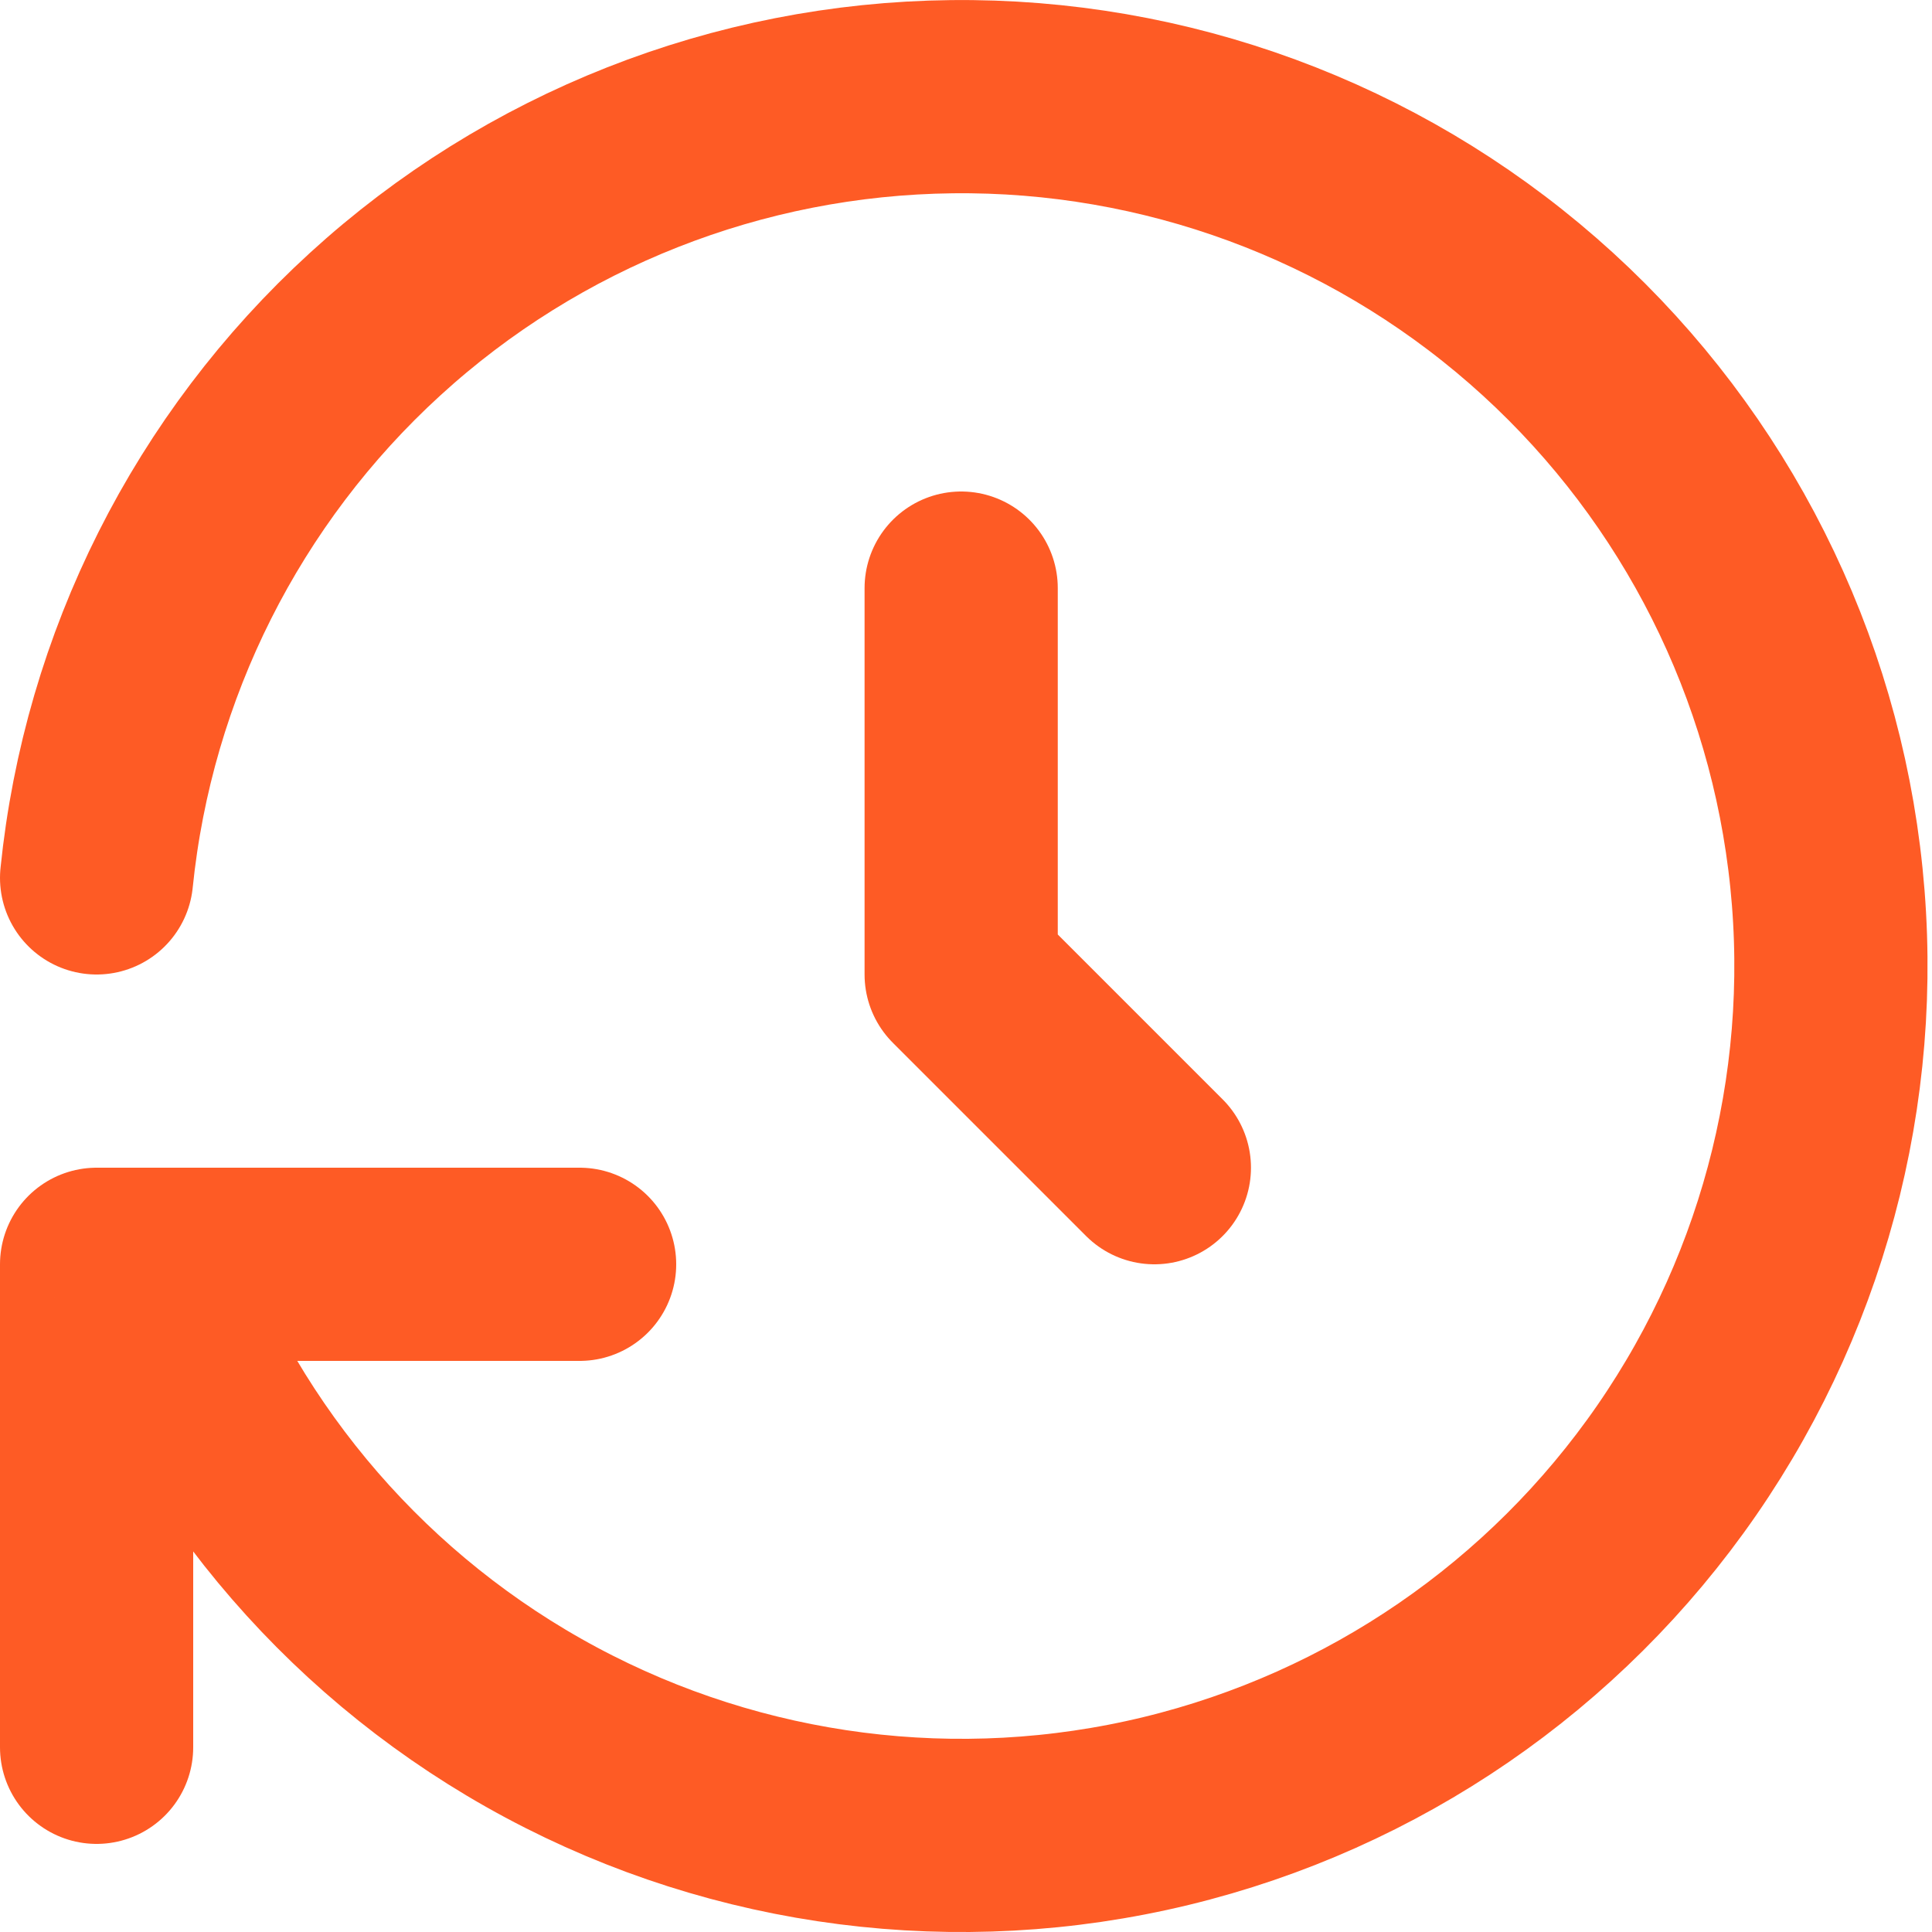
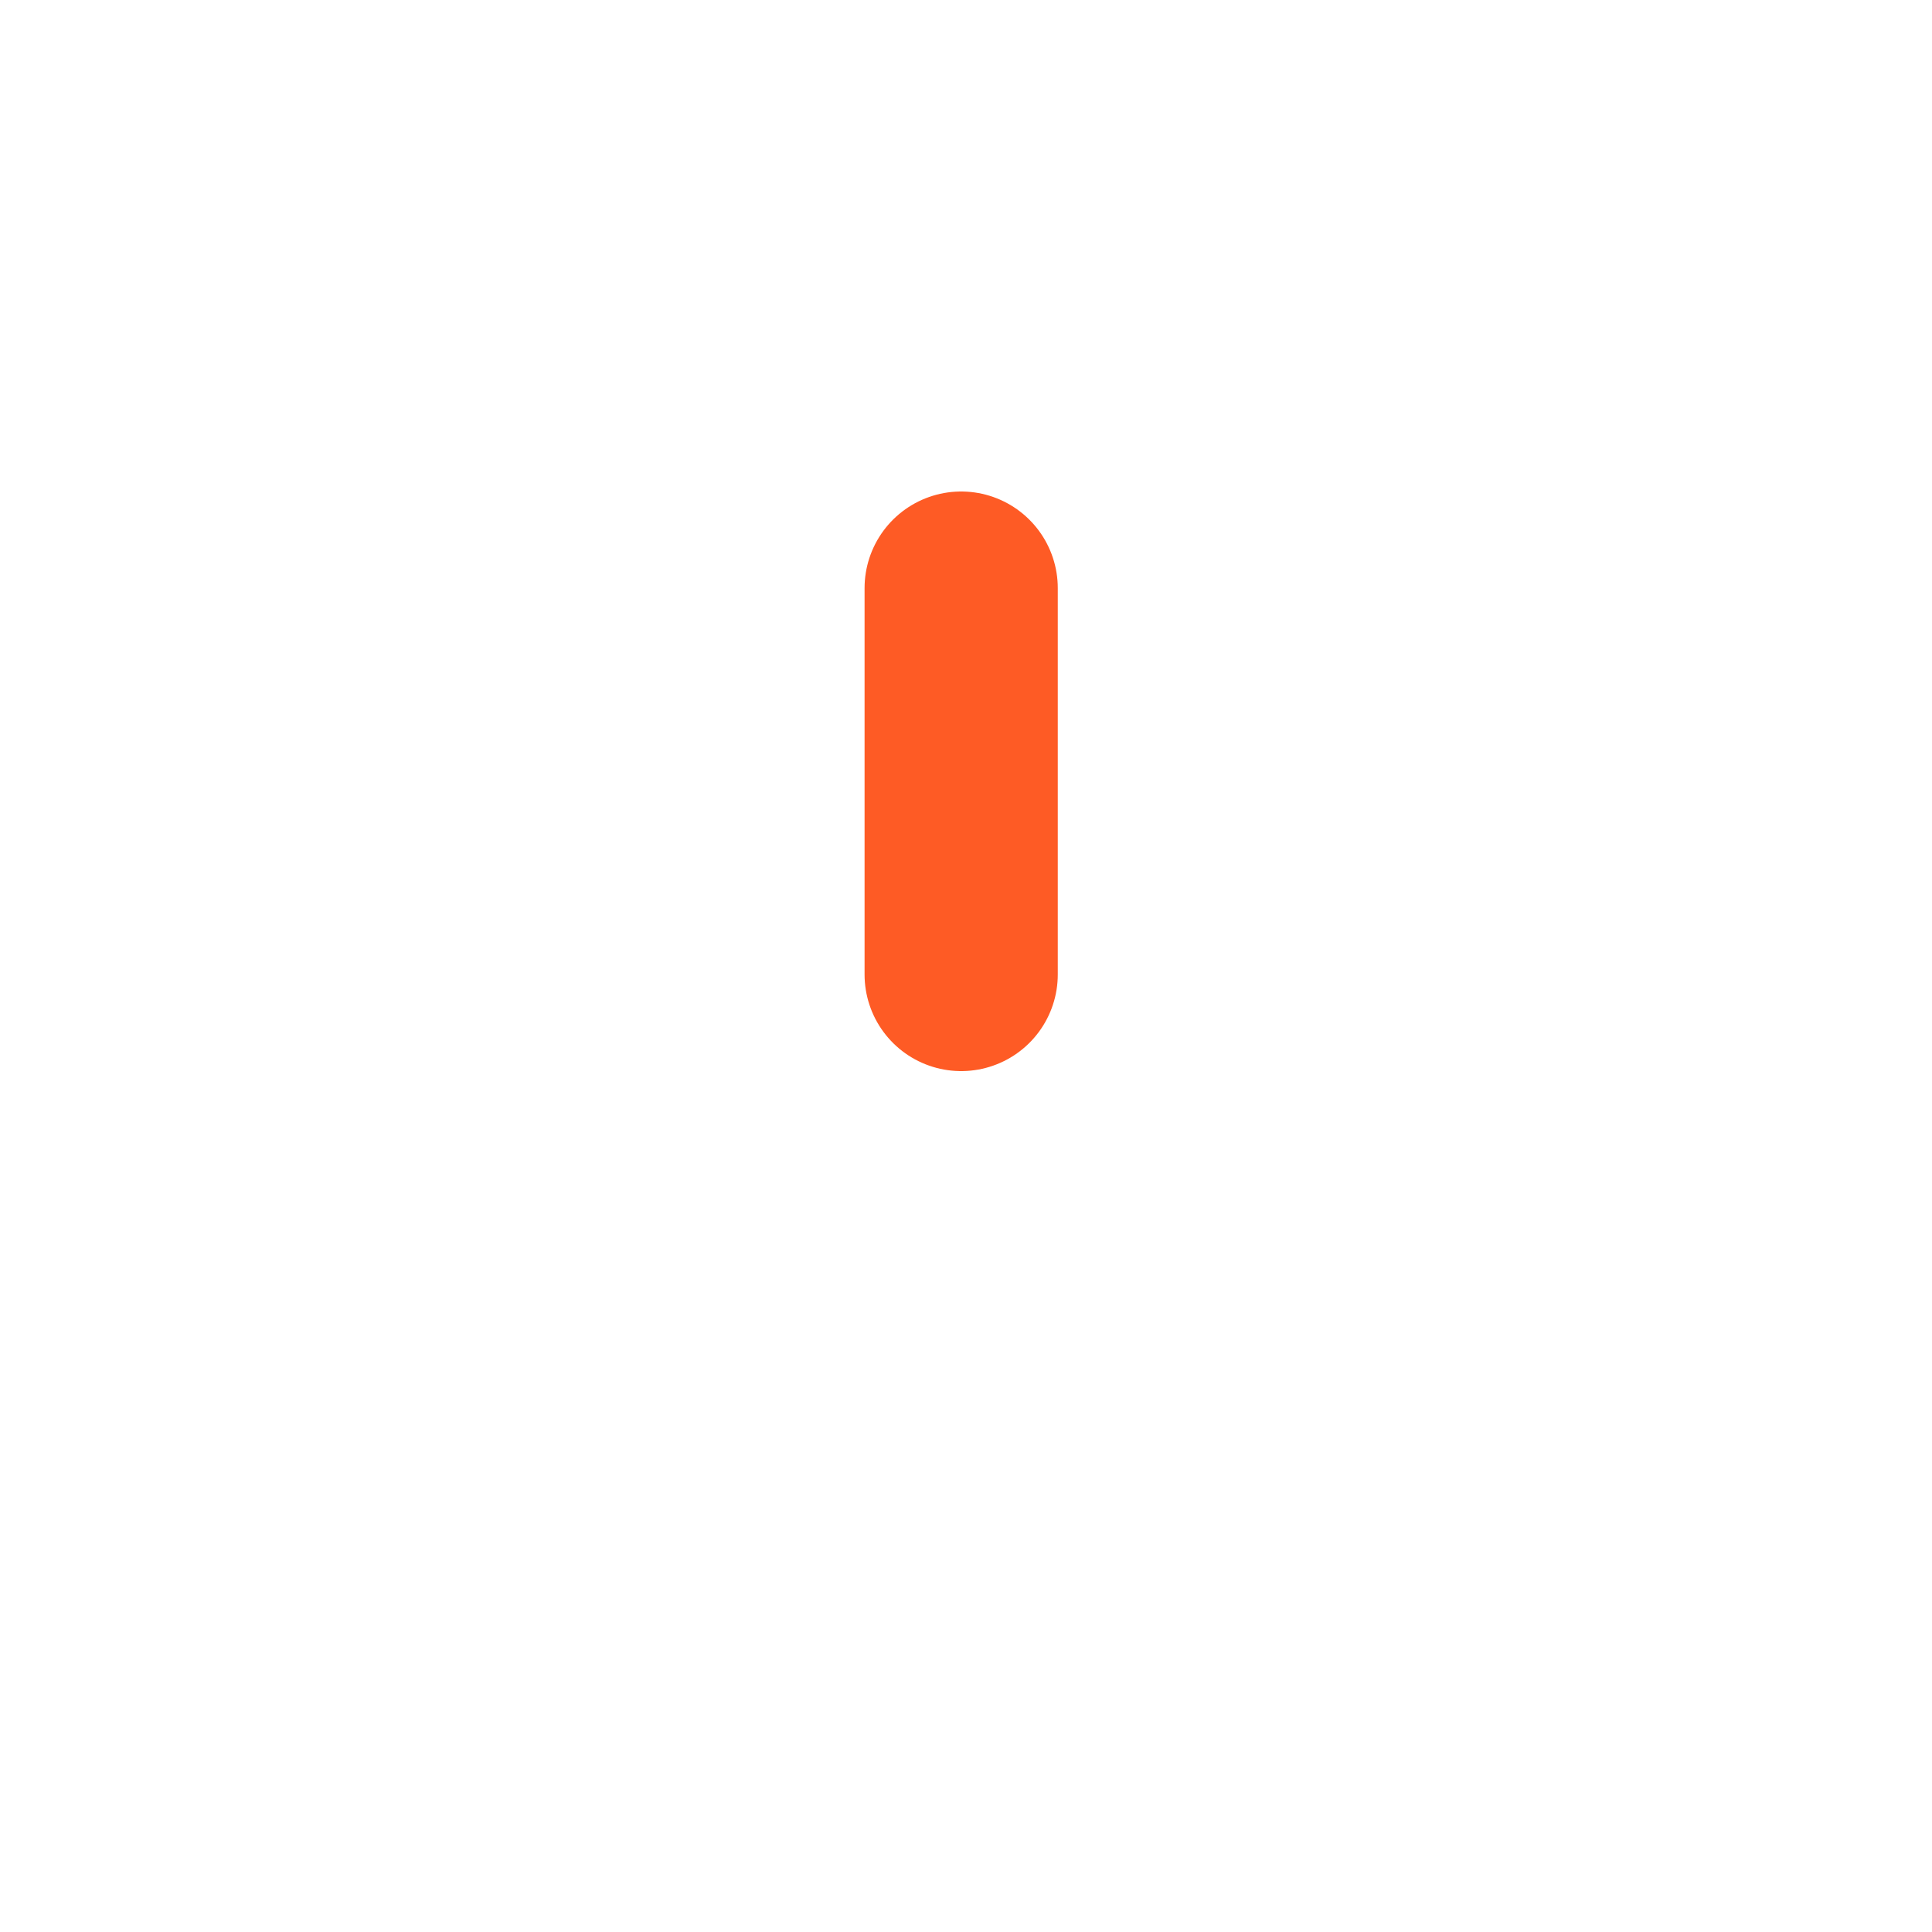
<svg xmlns="http://www.w3.org/2000/svg" width="20" height="20" viewBox="0 0 20 20" fill="none">
-   <path d="M9.95 6.088V10.088L11.95 12.088" stroke="#FE5B25" stroke-width="2" stroke-linecap="round" stroke-linejoin="round" />
-   <path d="M1 9.088C1.224 6.888 2.25 4.848 3.883 3.356C5.515 1.864 7.64 1.026 9.851 1.001C12.062 0.975 14.205 1.765 15.871 3.219C17.537 4.673 18.61 6.689 18.884 8.884C19.159 11.078 18.615 13.296 17.358 15.116C16.101 16.935 14.219 18.228 12.069 18.748C9.92 19.268 7.654 18.978 5.705 17.934C3.756 16.89 2.259 15.165 1.5 13.088M1 18.088V13.088H6" stroke="#FE5B25" stroke-width="2" stroke-linecap="round" stroke-linejoin="round" />
+   <path d="M9.95 6.088V10.088" stroke="#FE5B25" stroke-width="2" stroke-linecap="round" stroke-linejoin="round" />
</svg>